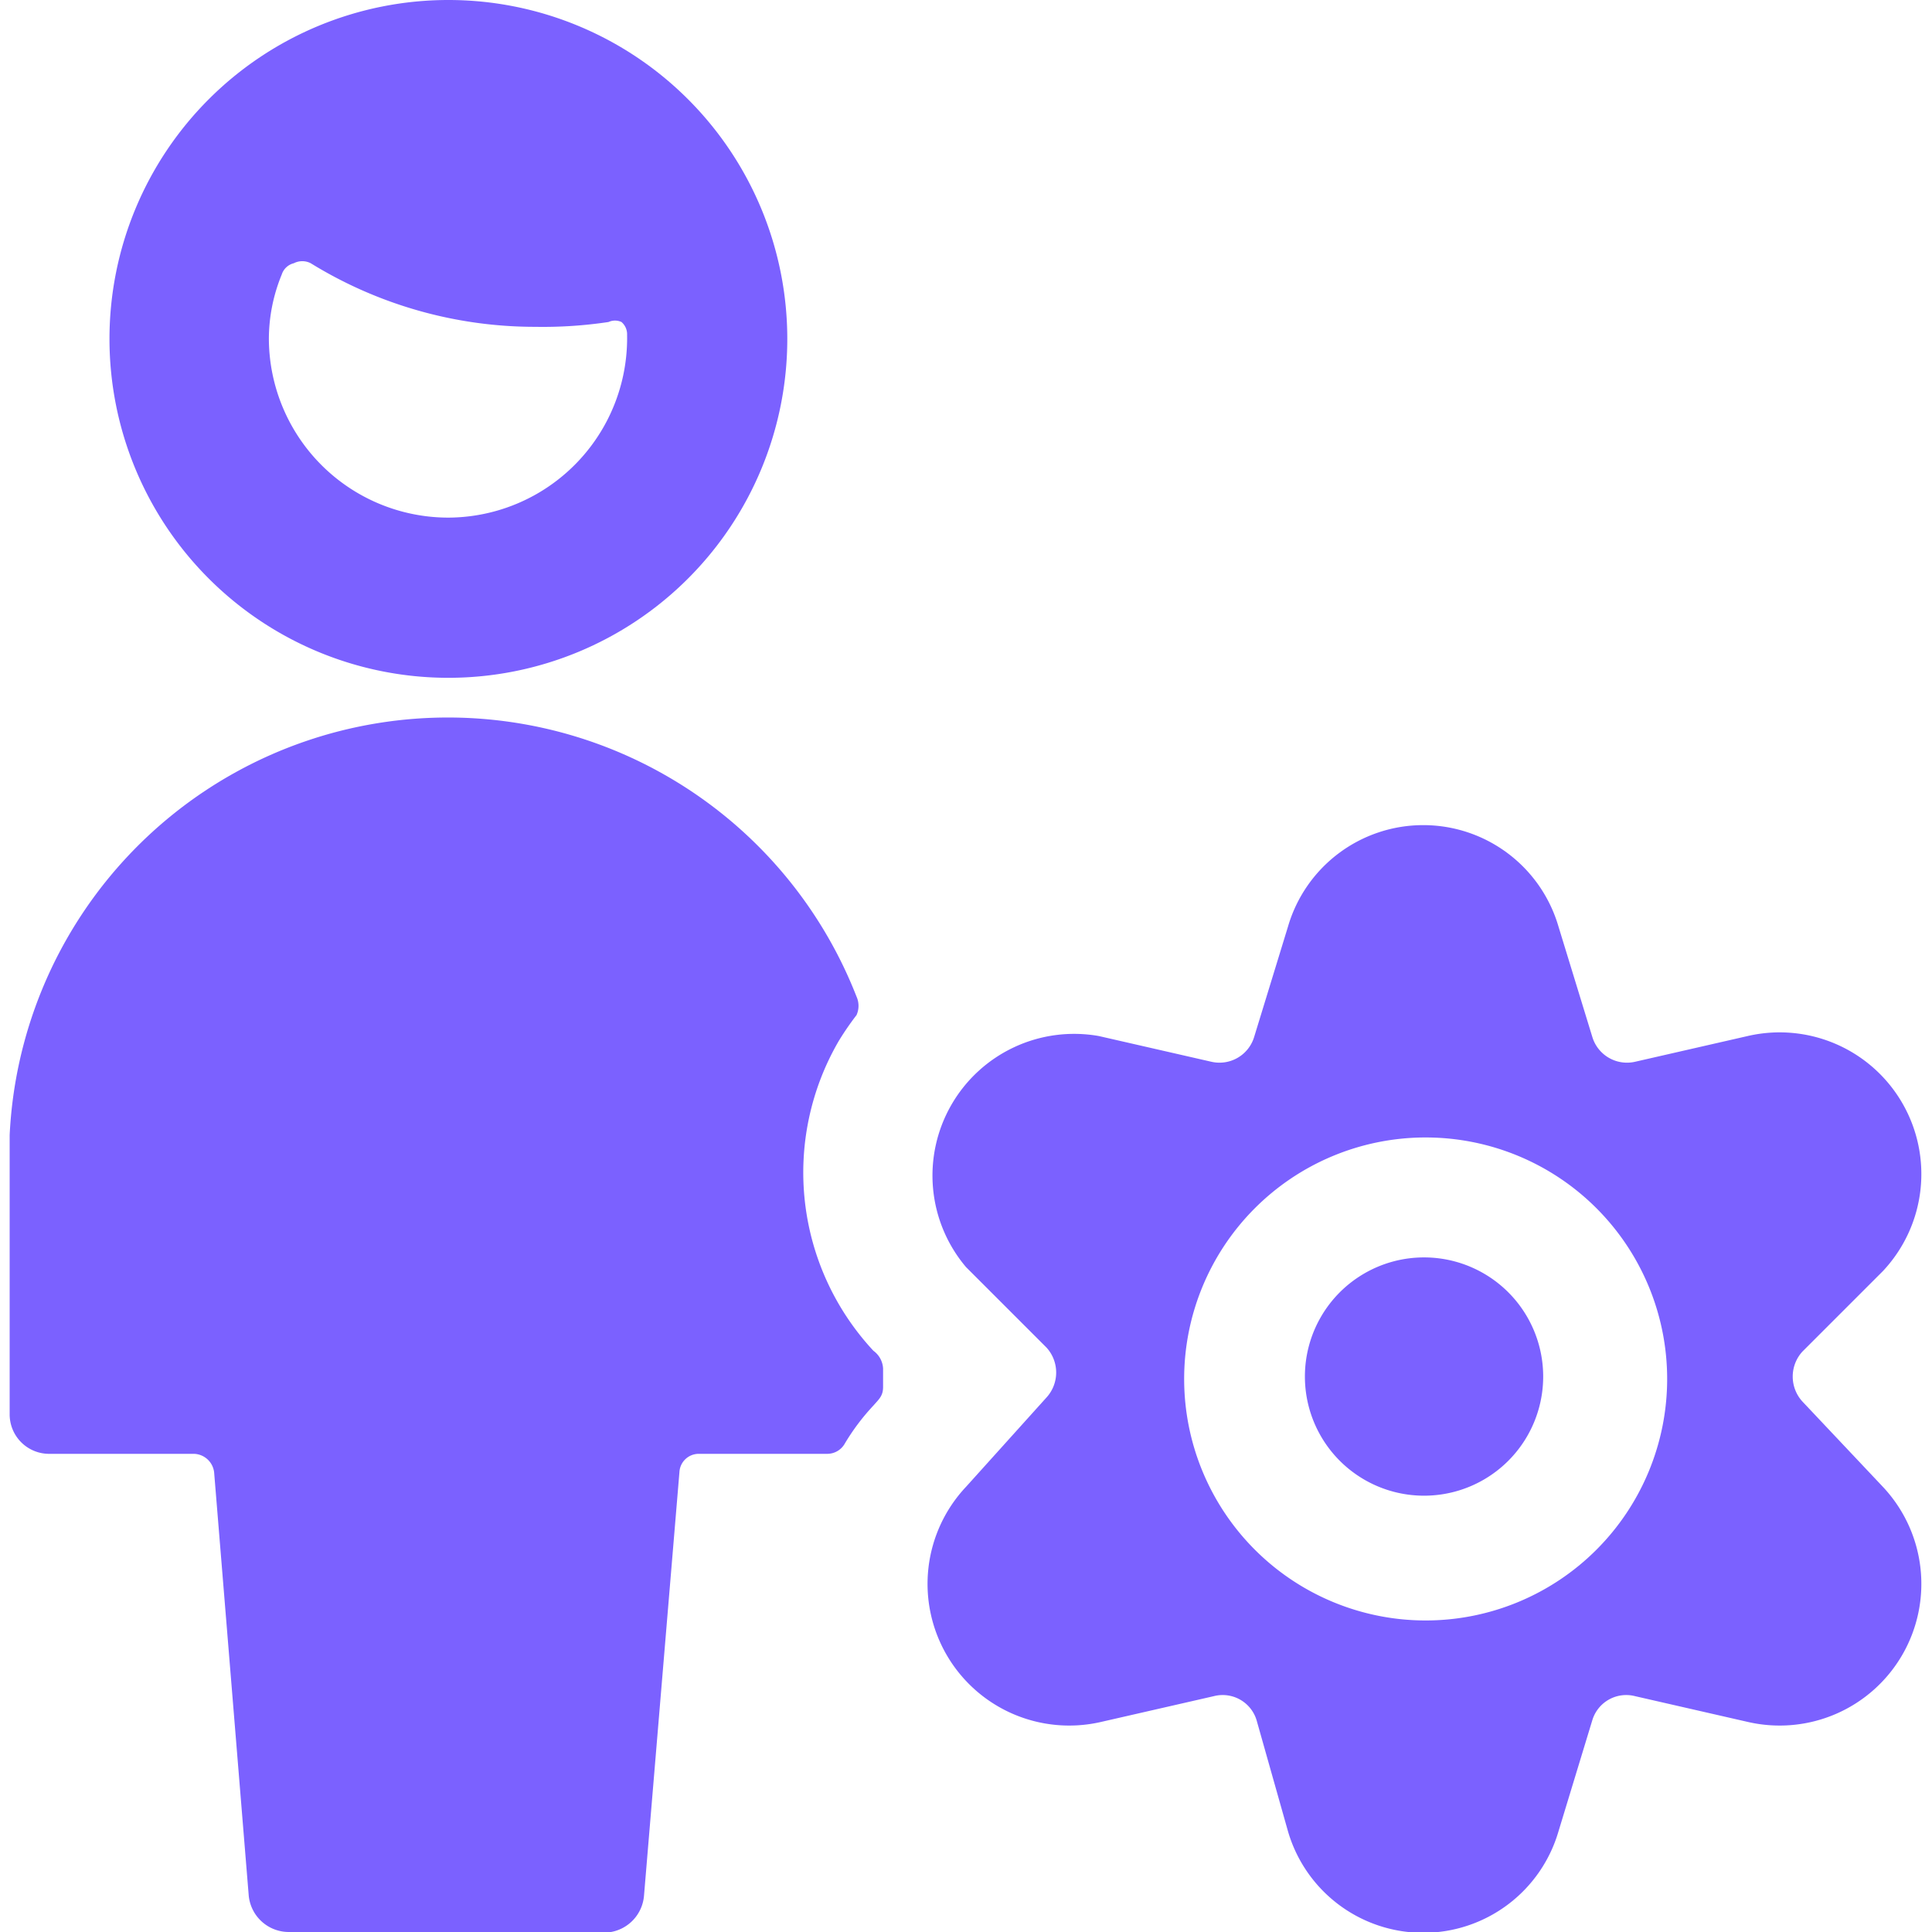
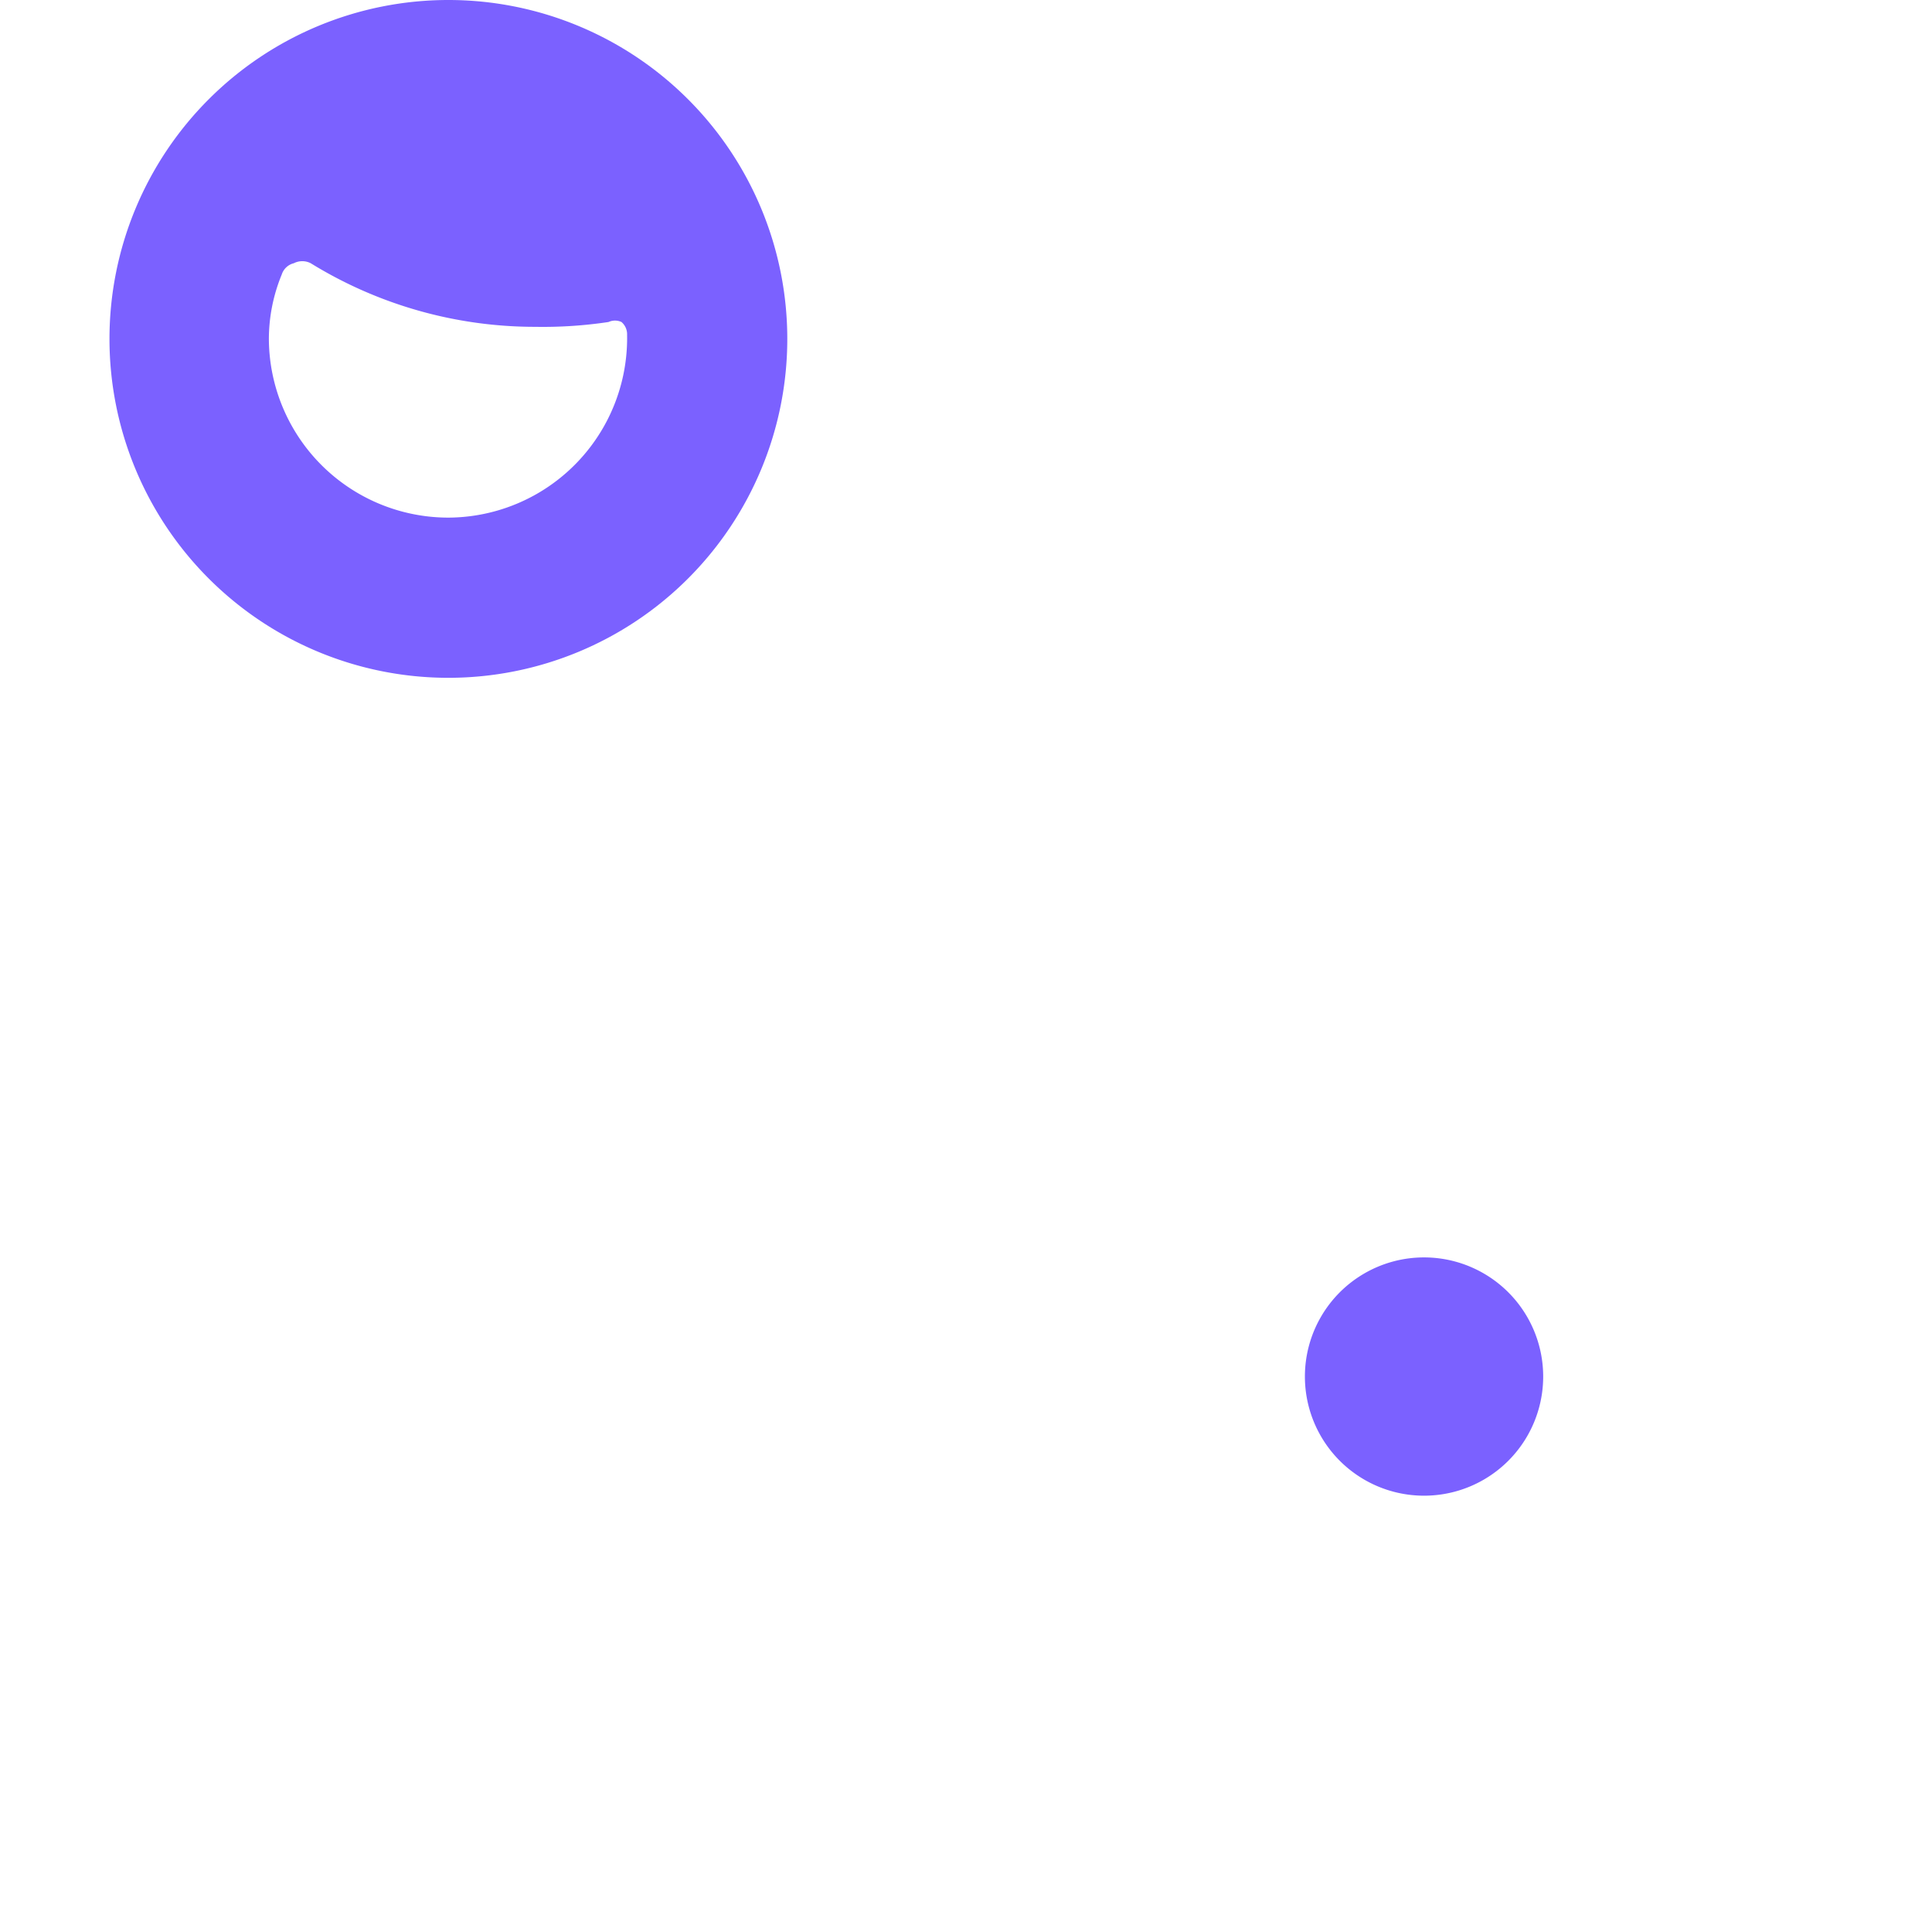
<svg xmlns="http://www.w3.org/2000/svg" viewBox="0 0 300 300" id="Single-Man-Actions-Setting--Streamline-Ultimate" height="300" width="300">
  <desc> Single Man Actions Setting Streamline Icon: https://streamlinehq.com </desc>
  <g>
-     <path d="M7.75 225.75h22.375a3.25 3.25 0 0 1 3.125 2.875l5.375 65.75a6.25 6.25 0 0 0 6.25 5.625h50a6.25 6.25 0 0 0 5.125 -5.625l5.5 -65.75a3 3 0 0 1 3 -2.875h20a3.125 3.125 0 0 0 2.625 -1.5 34.25 34.25 0 0 1 4.5 -6c0.875 -1 1.5 -1.5 1.5 -2.875V212.5a3.625 3.625 0 0 0 -1.5 -2.75 40.625 40.625 0 0 1 -5.375 -48.125 45.25 45.25 0 0 1 2.75 -4 3.5 3.5 0 0 0 0 -2.875A68.125 68.125 0 0 0 1.5 176.25v43.375a6.125 6.125 0 0 0 6.25 6.125Z" fill="#7b61ff" stroke-width="12.5" />
    <path d="M17 52.625A52.625 52.625 0 1 0 69.625 0a52.625 52.625 0 0 0 -52.625 52.625Zm52.625 27.75a27.875 27.875 0 0 1 -27.875 -27.75 26.375 26.375 0 0 1 2 -10 2.625 2.625 0 0 1 1.875 -1.75 2.875 2.875 0 0 1 2.625 0 66.375 66.375 0 0 0 34.875 9.875A68.625 68.625 0 0 0 94.5 50a2.375 2.375 0 0 1 2 0 2.5 2.5 0 0 1 0.875 2 27.875 27.875 0 0 1 -27.75 28.375Z" fill="#7b61ff" stroke-width="12.5" />
    <path d="M202.625 213.75a18.5 18.5 0 1 0 37 0 18.5 18.5 0 1 0 -37 0" fill="#7b61ff" stroke-width="12.5" />
-     <path d="M150 230.875a22 22 0 0 0 21 36.5l17.5 -4a5.5 5.5 0 0 1 6.625 3.75l4.875 17.25a21.875 21.875 0 0 0 42 0l5.25 -17.25a5.5 5.5 0 0 1 6.625 -3.75l17.5 4a22 22 0 0 0 21 -36.5l-12.5 -13.25a5.75 5.75 0 0 1 0 -7.75l12.5 -12.5a22 22 0 0 0 -21 -36.5l-17.5 4a5.625 5.625 0 0 1 -6.625 -3.875l-5.25 -17.125a21.875 21.875 0 0 0 -42 0l-5.25 17.125a5.625 5.625 0 0 1 -6.625 3.875l-17.5 -4A22 22 0 0 0 150 196.75l12.5 12.5a5.75 5.75 0 0 1 0 7.75Zm71.375 -54.25a37.5 37.5 0 1 1 -37.5 37.5 37.5 37.5 0 0 1 37.25 -37.5Z" fill="#7b61ff" stroke-width="12.5" />
  </g>
</svg>